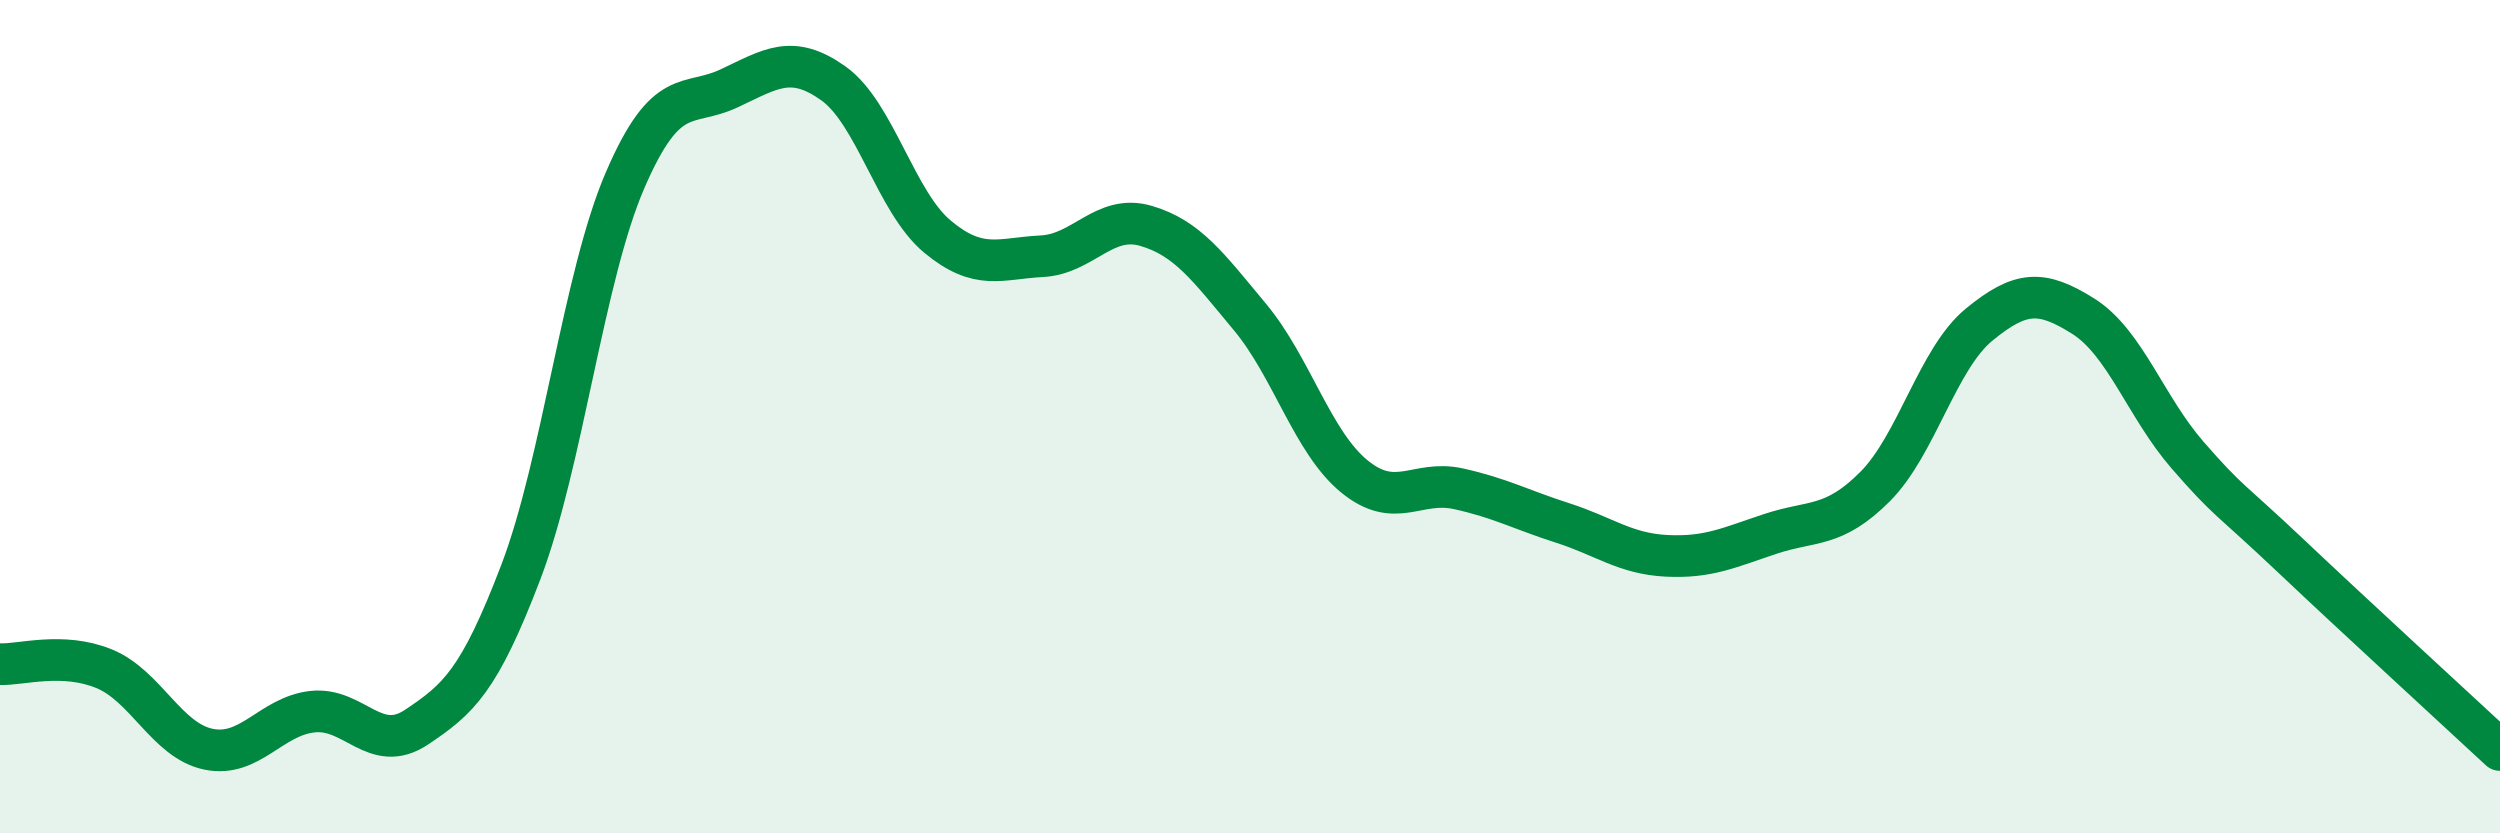
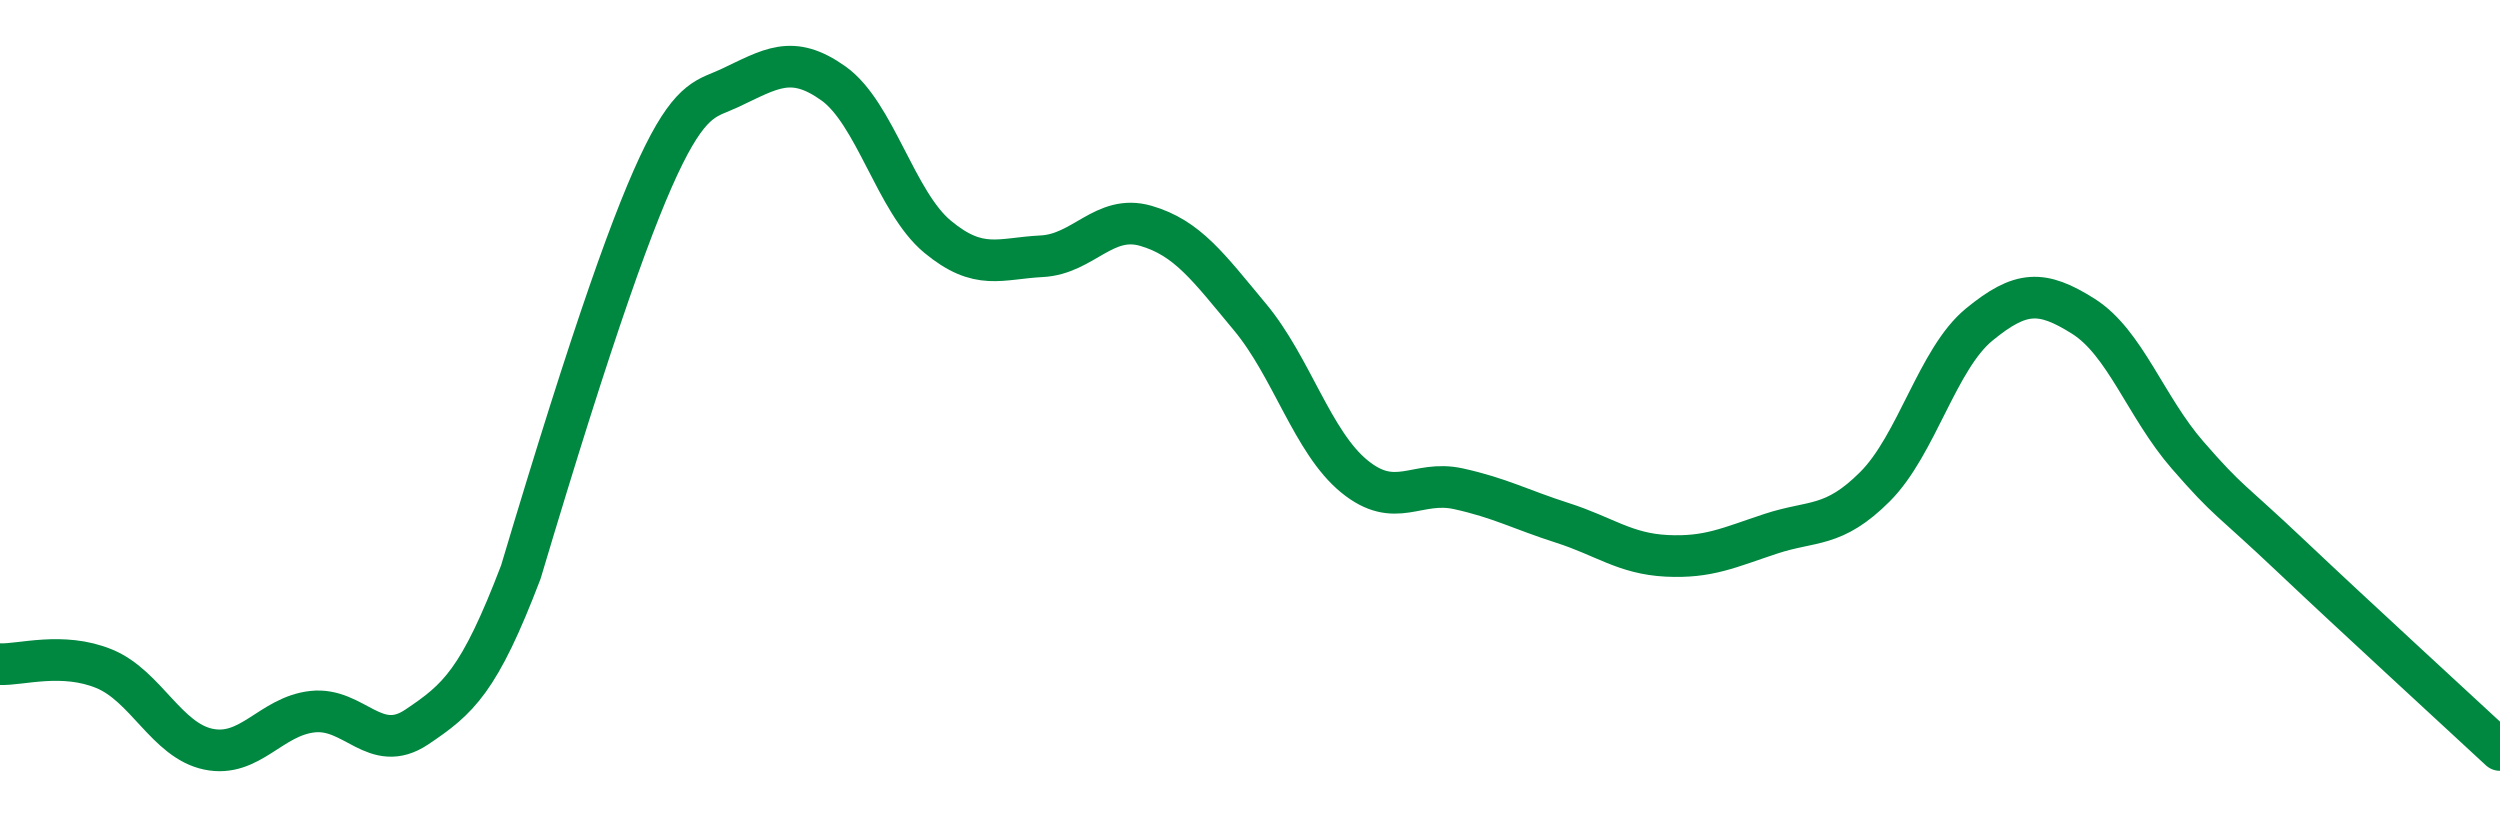
<svg xmlns="http://www.w3.org/2000/svg" width="60" height="20" viewBox="0 0 60 20">
-   <path d="M 0,15.94 C 0.5,15.96 1.5,15.64 2.5,16.05 C 3.5,16.46 4,17.77 5,17.98 C 6,18.19 6.5,17.19 7.5,17.08 C 8.5,16.97 9,18.12 10,17.45 C 11,16.78 11.5,16.35 12.5,13.73 C 13.5,11.11 14,6.65 15,4.33 C 16,2.01 16.5,2.59 17.5,2.12 C 18.5,1.65 19,1.29 20,2 C 21,2.71 21.5,4.85 22.5,5.68 C 23.5,6.51 24,6.2 25,6.15 C 26,6.1 26.5,5.13 27.5,5.42 C 28.5,5.71 29,6.41 30,7.61 C 31,8.81 31.5,10.61 32.5,11.43 C 33.5,12.25 34,11.51 35,11.73 C 36,11.95 36.5,12.23 37.5,12.55 C 38.5,12.87 39,13.29 40,13.34 C 41,13.39 41.5,13.14 42.5,12.81 C 43.5,12.48 44,12.68 45,11.68 C 46,10.68 46.5,8.61 47.5,7.79 C 48.5,6.97 49,6.96 50,7.59 C 51,8.22 51.5,9.77 52.5,10.92 C 53.5,12.07 53.5,11.94 55,13.36 C 56.5,14.78 59,17.07 60,18L60 20L0 20Z" fill="#008740" opacity="0.1" stroke-linecap="round" stroke-linejoin="round" />
-   <path d="M 0,15.94 C 0.5,15.96 1.5,15.64 2.5,16.05 C 3.5,16.46 4,17.77 5,17.98 C 6,18.19 6.5,17.19 7.5,17.08 C 8.5,16.97 9,18.12 10,17.45 C 11,16.78 11.5,16.35 12.5,13.73 C 13.5,11.11 14,6.65 15,4.33 C 16,2.01 16.5,2.59 17.5,2.12 C 18.5,1.65 19,1.29 20,2 C 21,2.71 21.5,4.85 22.5,5.68 C 23.5,6.51 24,6.2 25,6.15 C 26,6.1 26.5,5.13 27.5,5.42 C 28.5,5.71 29,6.41 30,7.61 C 31,8.81 31.5,10.61 32.5,11.43 C 33.5,12.25 34,11.51 35,11.73 C 36,11.95 36.5,12.23 37.5,12.55 C 38.5,12.87 39,13.29 40,13.34 C 41,13.39 41.5,13.14 42.5,12.81 C 43.5,12.48 44,12.68 45,11.68 C 46,10.68 46.5,8.61 47.5,7.79 C 48.5,6.97 49,6.96 50,7.59 C 51,8.22 51.5,9.77 52.5,10.92 C 53.5,12.07 53.5,11.94 55,13.36 C 56.5,14.78 59,17.07 60,18" stroke="#008740" stroke-width="1" fill="none" stroke-linecap="round" stroke-linejoin="round" />
+   <path d="M 0,15.94 C 0.5,15.96 1.5,15.64 2.5,16.05 C 3.5,16.46 4,17.77 5,17.98 C 6,18.19 6.5,17.19 7.5,17.08 C 8.5,16.97 9,18.12 10,17.45 C 11,16.78 11.5,16.35 12.5,13.73 C 16,2.01 16.5,2.59 17.5,2.12 C 18.5,1.65 19,1.29 20,2 C 21,2.71 21.5,4.85 22.5,5.68 C 23.5,6.51 24,6.2 25,6.15 C 26,6.1 26.5,5.13 27.5,5.42 C 28.5,5.71 29,6.41 30,7.61 C 31,8.81 31.5,10.61 32.5,11.43 C 33.5,12.25 34,11.51 35,11.73 C 36,11.95 36.5,12.23 37.5,12.55 C 38.5,12.87 39,13.29 40,13.34 C 41,13.39 41.5,13.14 42.5,12.81 C 43.5,12.48 44,12.68 45,11.68 C 46,10.68 46.5,8.61 47.5,7.79 C 48.5,6.97 49,6.96 50,7.59 C 51,8.22 51.5,9.77 52.5,10.92 C 53.5,12.07 53.5,11.94 55,13.36 C 56.5,14.78 59,17.07 60,18" stroke="#008740" stroke-width="1" fill="none" stroke-linecap="round" stroke-linejoin="round" />
</svg>